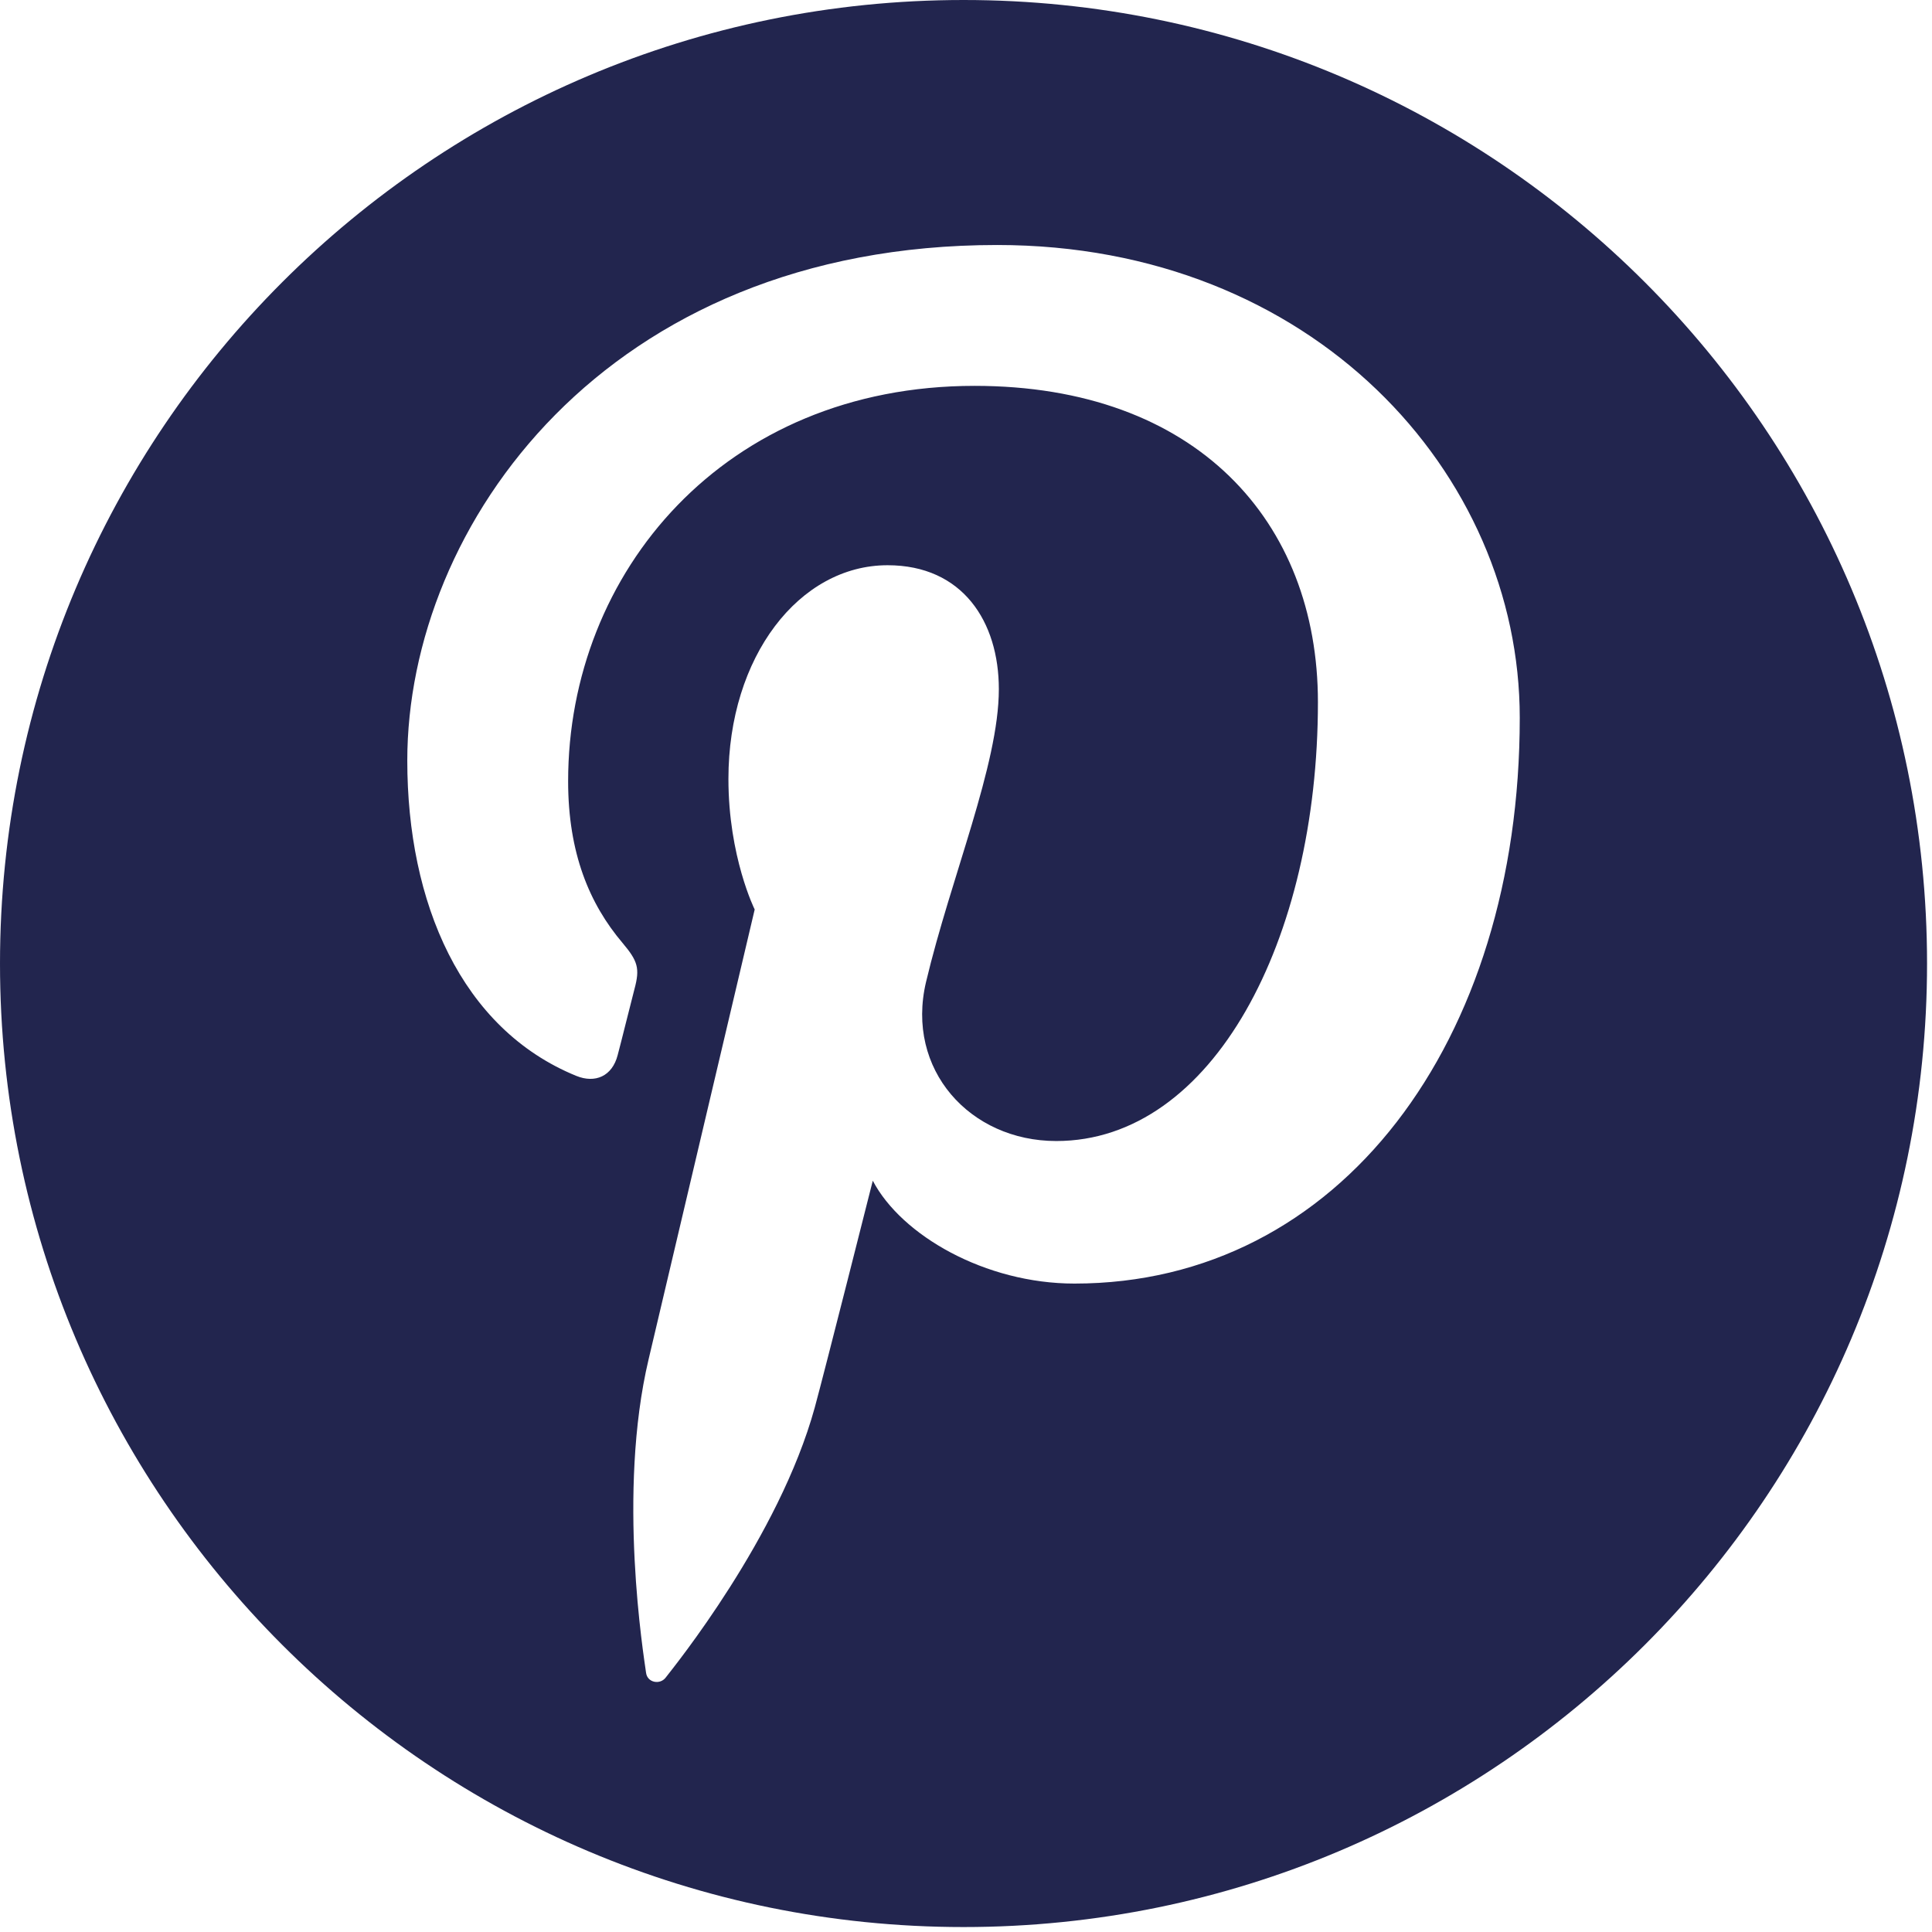
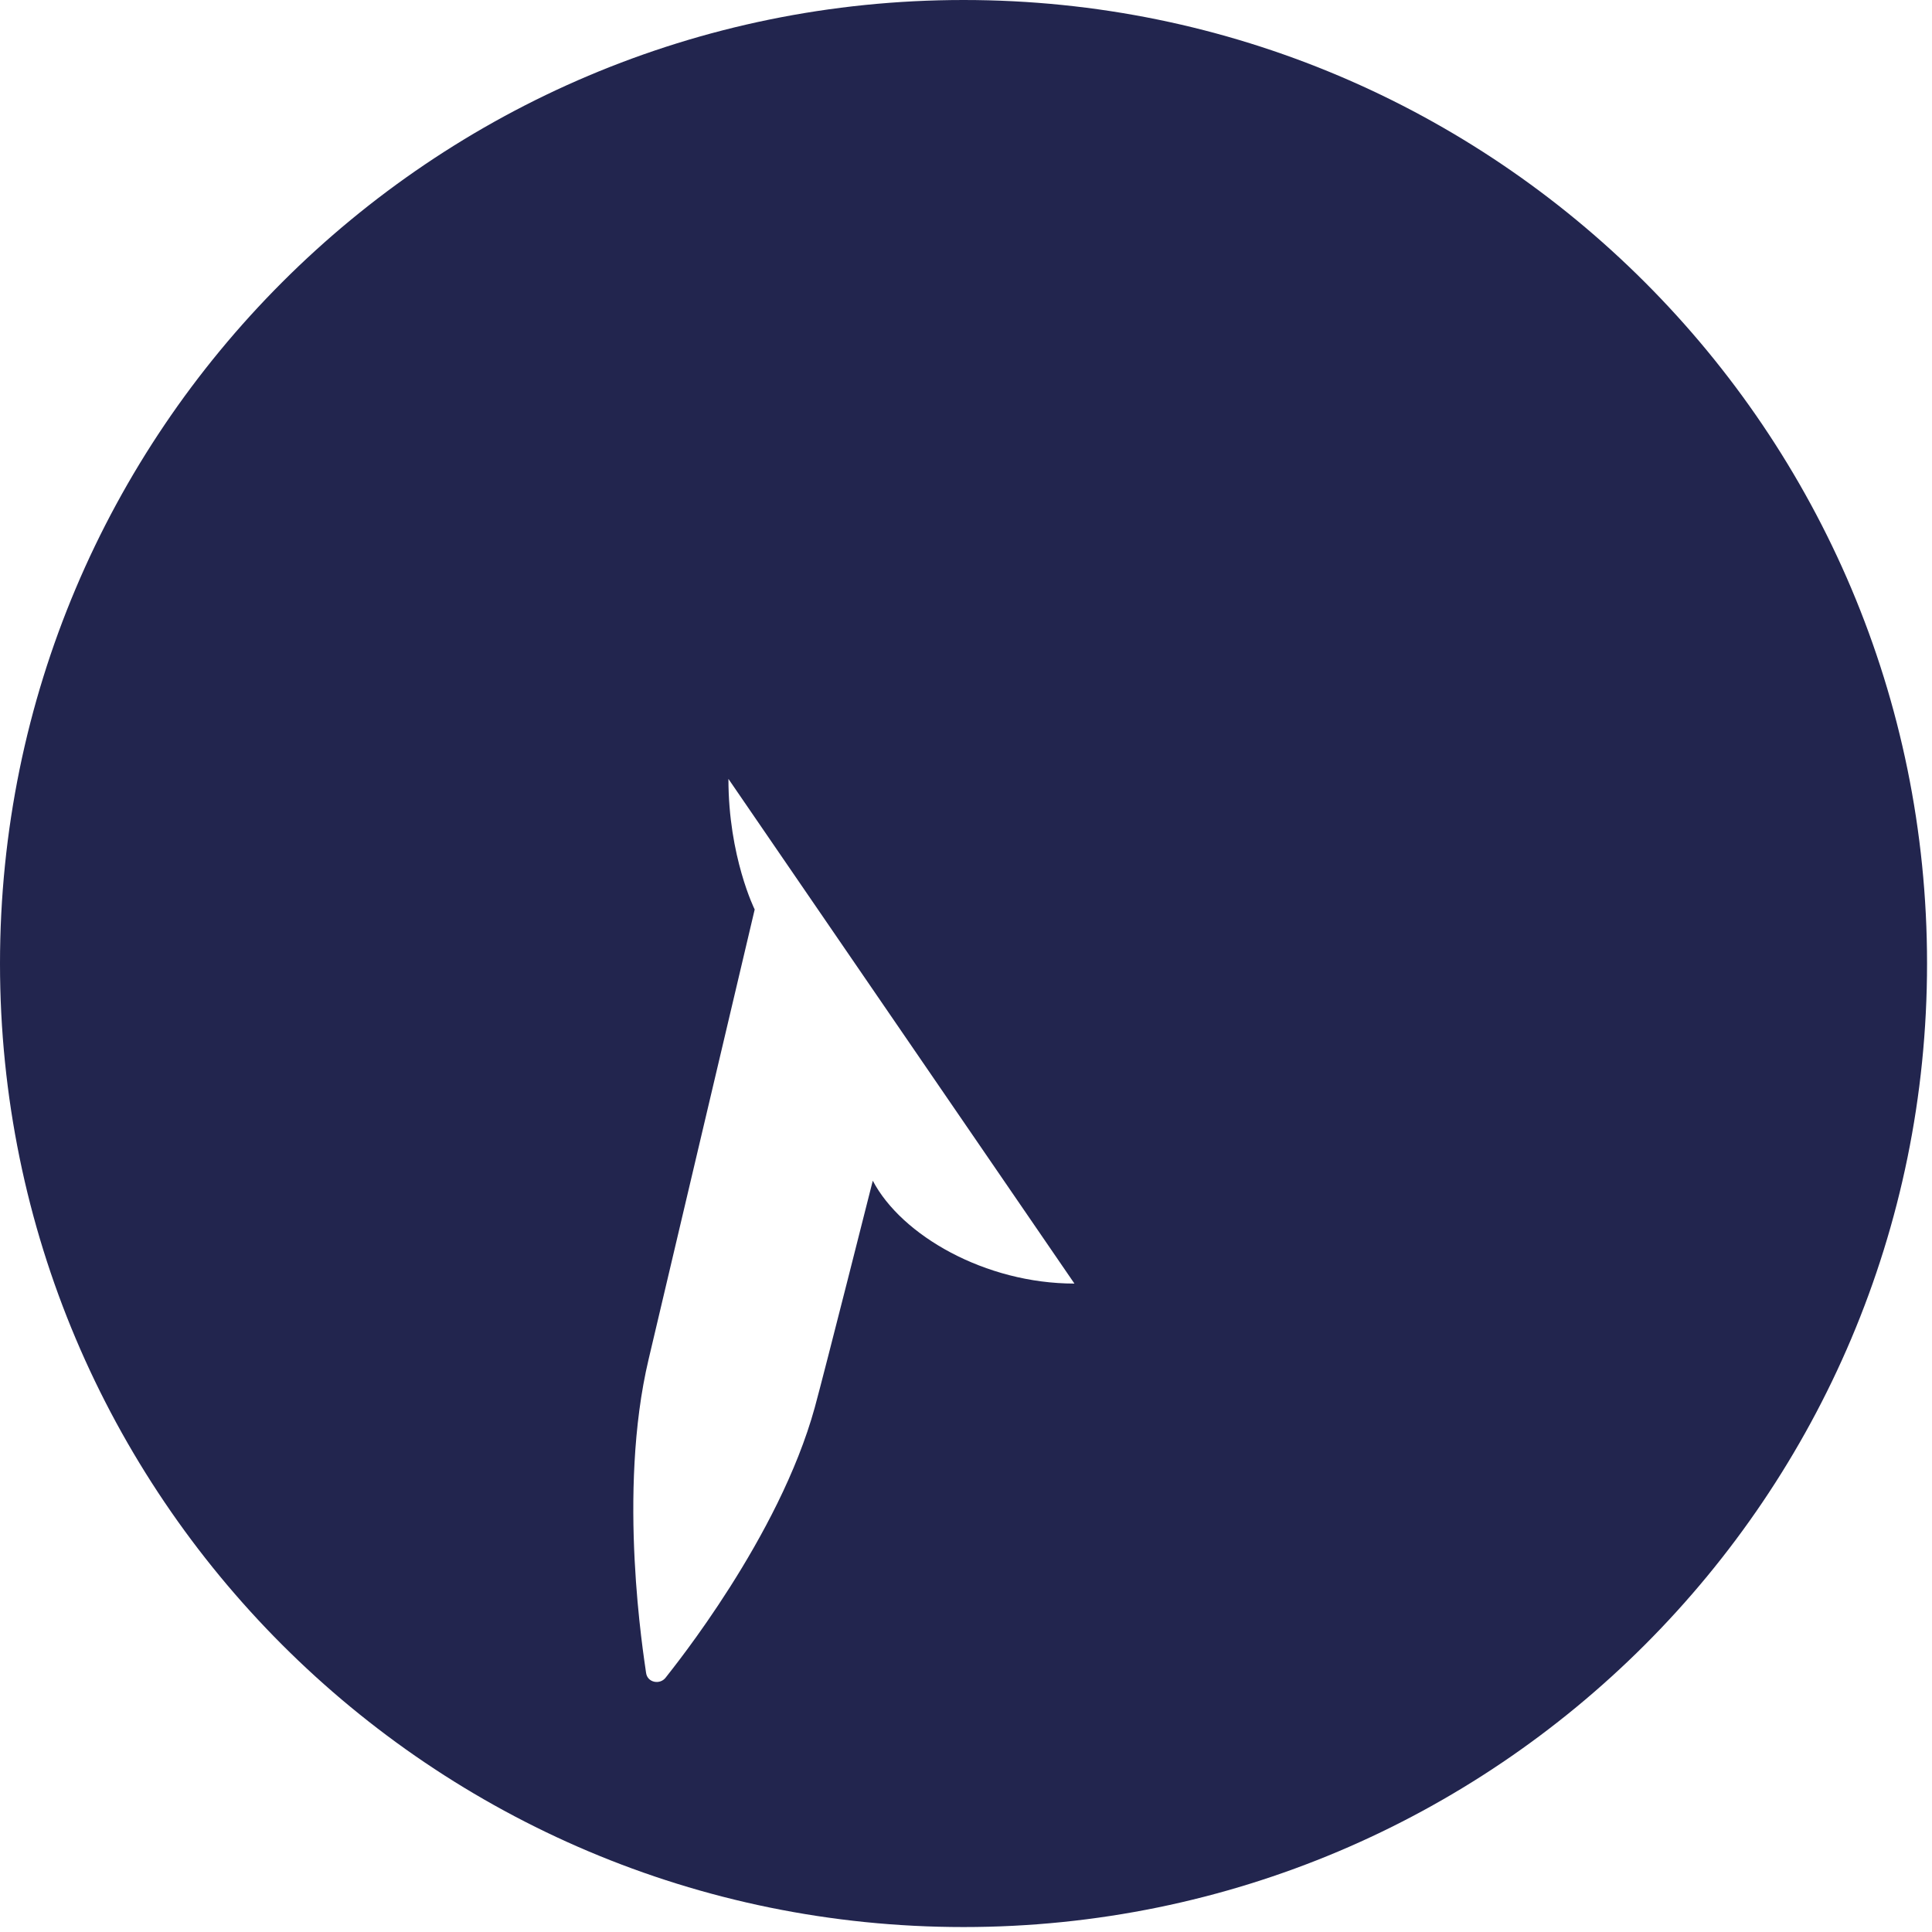
<svg xmlns="http://www.w3.org/2000/svg" width="32" height="32" viewBox="0 0 32 32">
-   <path fill="#22254E" d="M15.96 0C7.144 0 0 7.145 0 15.96c0 8.813 7.145 15.958 15.96 15.958 8.813 0 15.958-7.145 15.958-15.959S24.773 0 15.96 0zm1.836 21.26c-1.477 0-2.865-.798-3.34-1.704 0 0-.795 3.15-.961 3.757-.592 2.149-2.334 4.298-2.47 4.474-.094.122-.302.084-.324-.079-.037-.273-.482-2.984.042-5.194l1.757-7.45s-.435-.873-.435-2.163c0-2.026 1.174-3.539 2.636-3.539 1.243 0 1.843.934 1.843 2.053 0 1.25-.795 3.119-1.206 4.85-.343 1.45.727 2.634 2.157 2.634 2.59 0 4.334-3.327 4.334-7.269 0-2.996-2.017-5.239-5.688-5.239-4.146 0-6.731 3.093-6.731 6.548 0 1.19.352 2.031.902 2.68.253.3.289.42.197.762-.066.252-.215.858-.279 1.097-.09.347-.371.47-.685.342-1.909-.779-2.799-2.87-2.799-5.222 0-3.884 3.275-8.54 9.77-8.54 5.22 0 8.656 3.776 8.656 7.831 0 5.365-2.982 9.371-7.376 9.371z" />
+   <path fill="#22254E" d="M15.96 0C7.144 0 0 7.145 0 15.96c0 8.813 7.145 15.958 15.96 15.958 8.813 0 15.958-7.145 15.958-15.959S24.773 0 15.96 0zm1.836 21.26c-1.477 0-2.865-.798-3.34-1.704 0 0-.795 3.15-.961 3.757-.592 2.149-2.334 4.298-2.47 4.474-.094.122-.302.084-.324-.079-.037-.273-.482-2.984.042-5.194l1.757-7.45s-.435-.873-.435-2.163z" />
</svg>